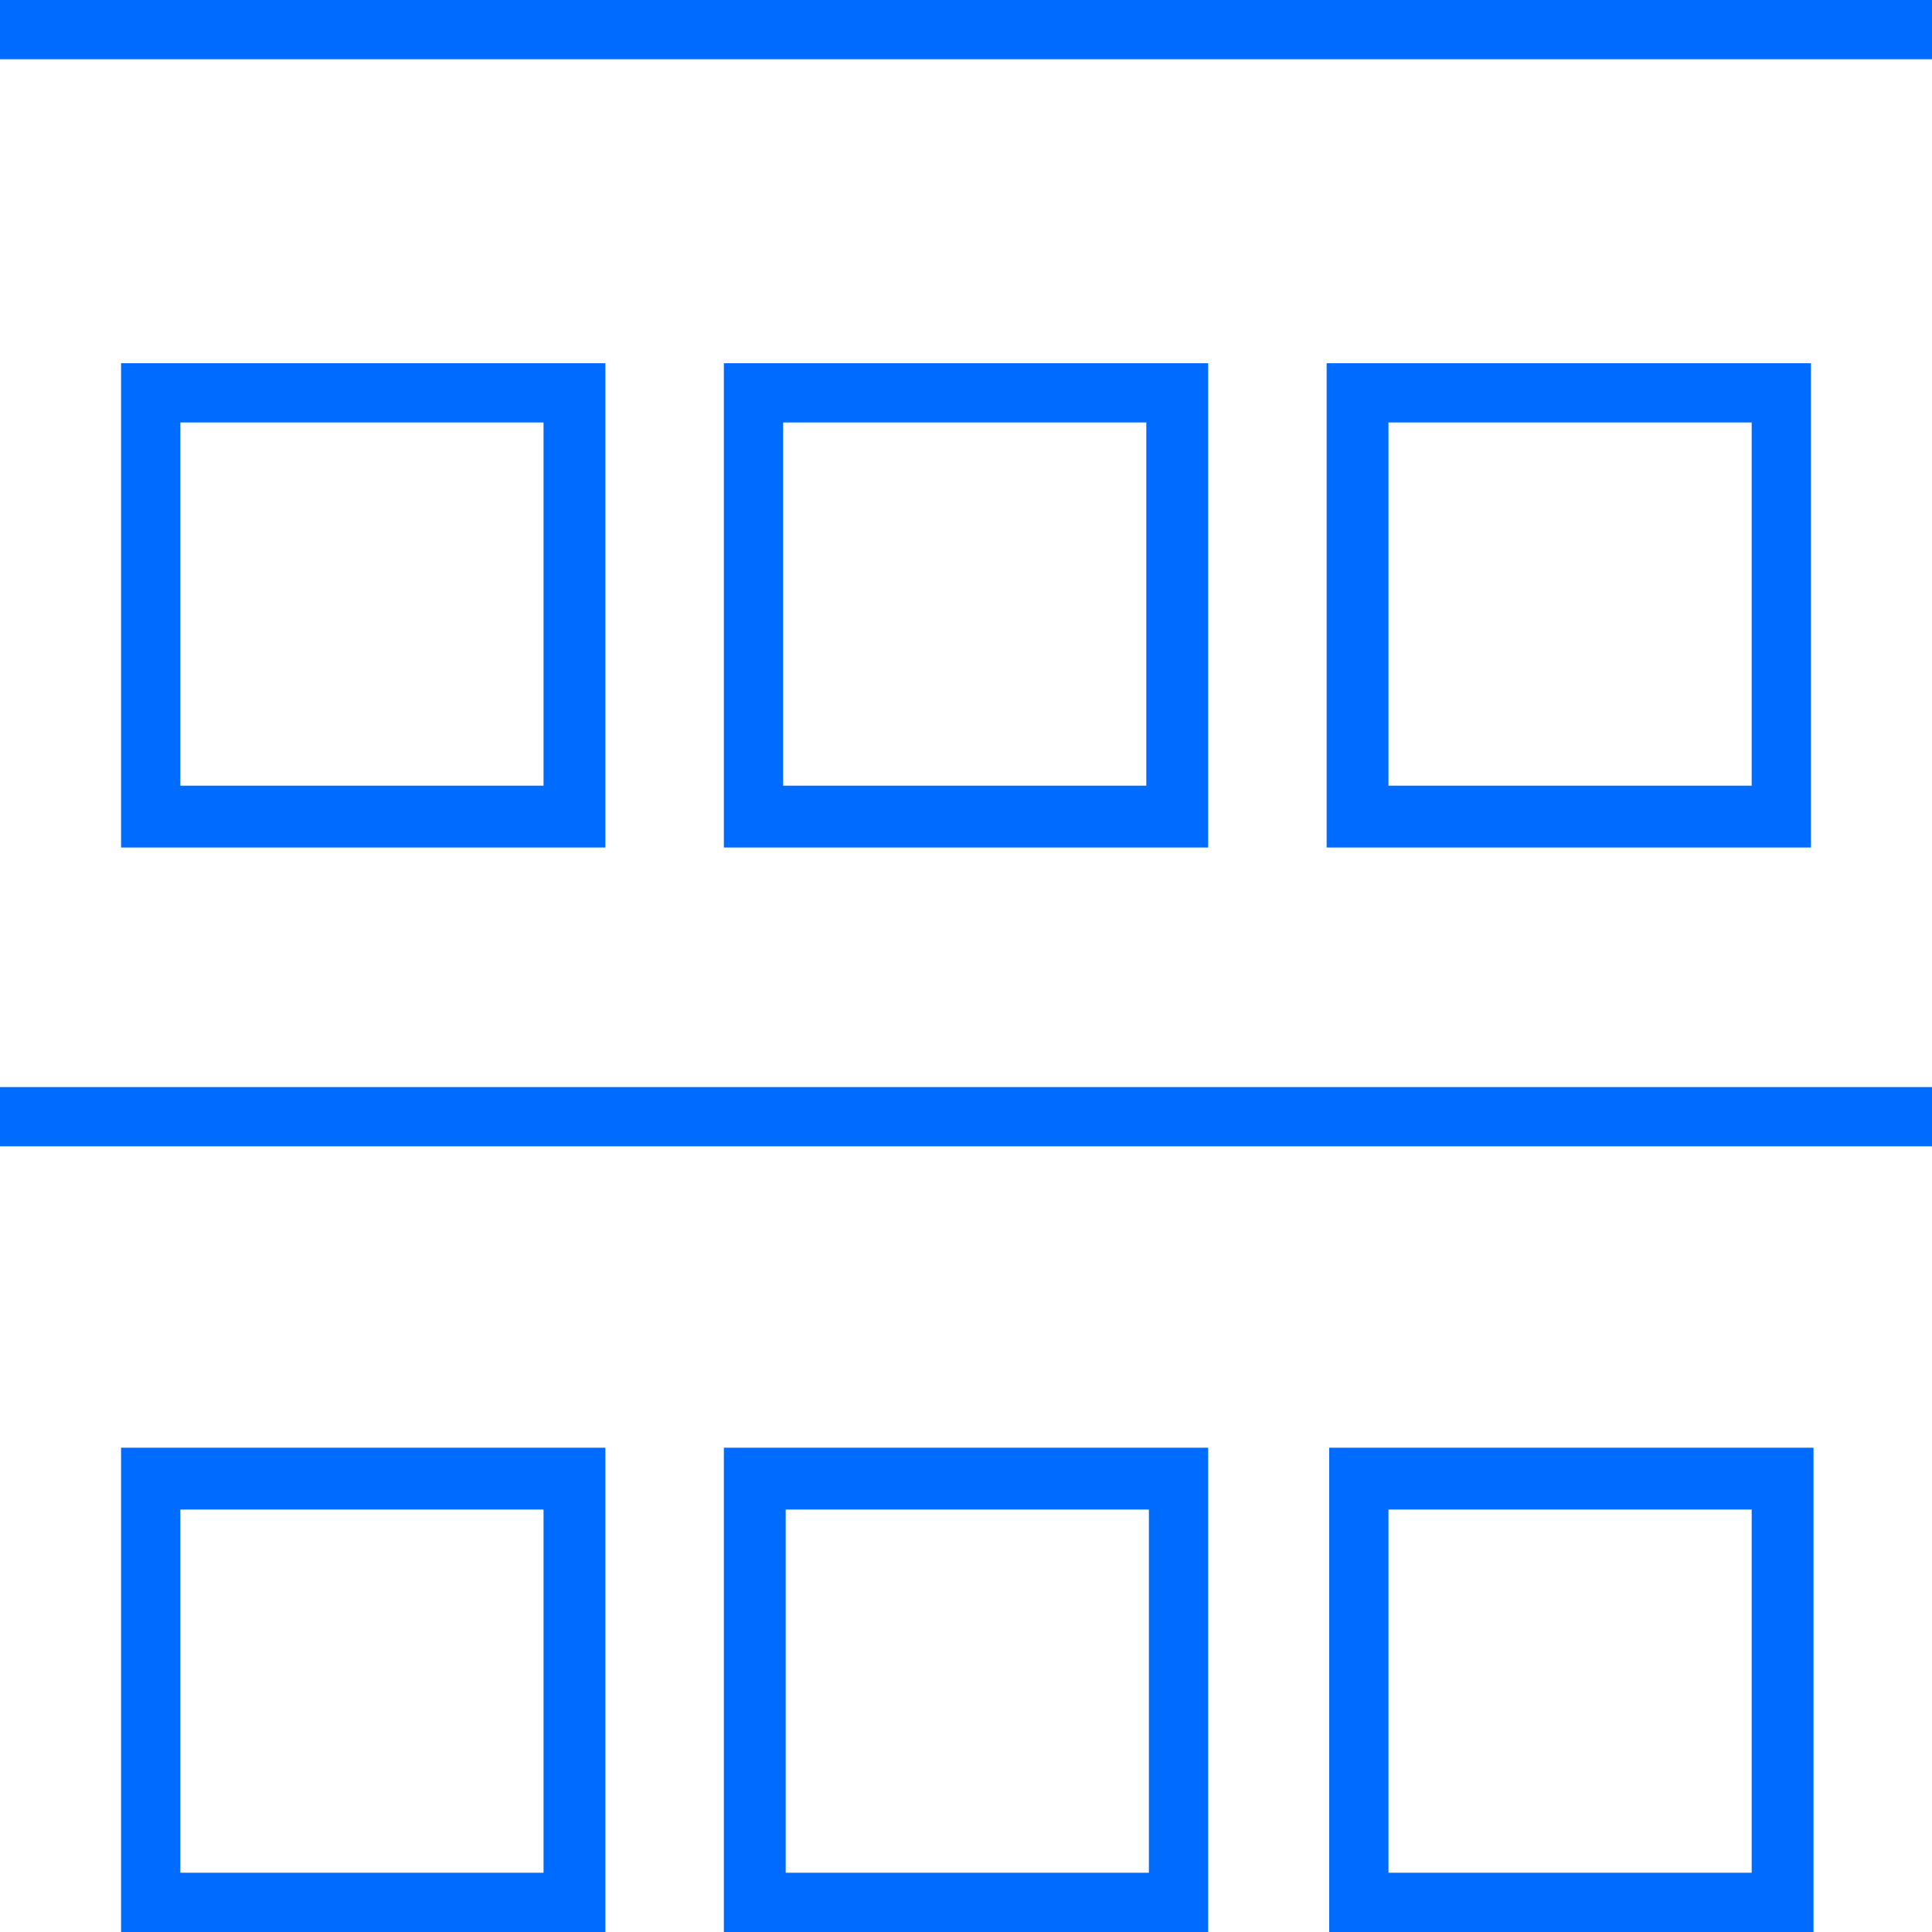
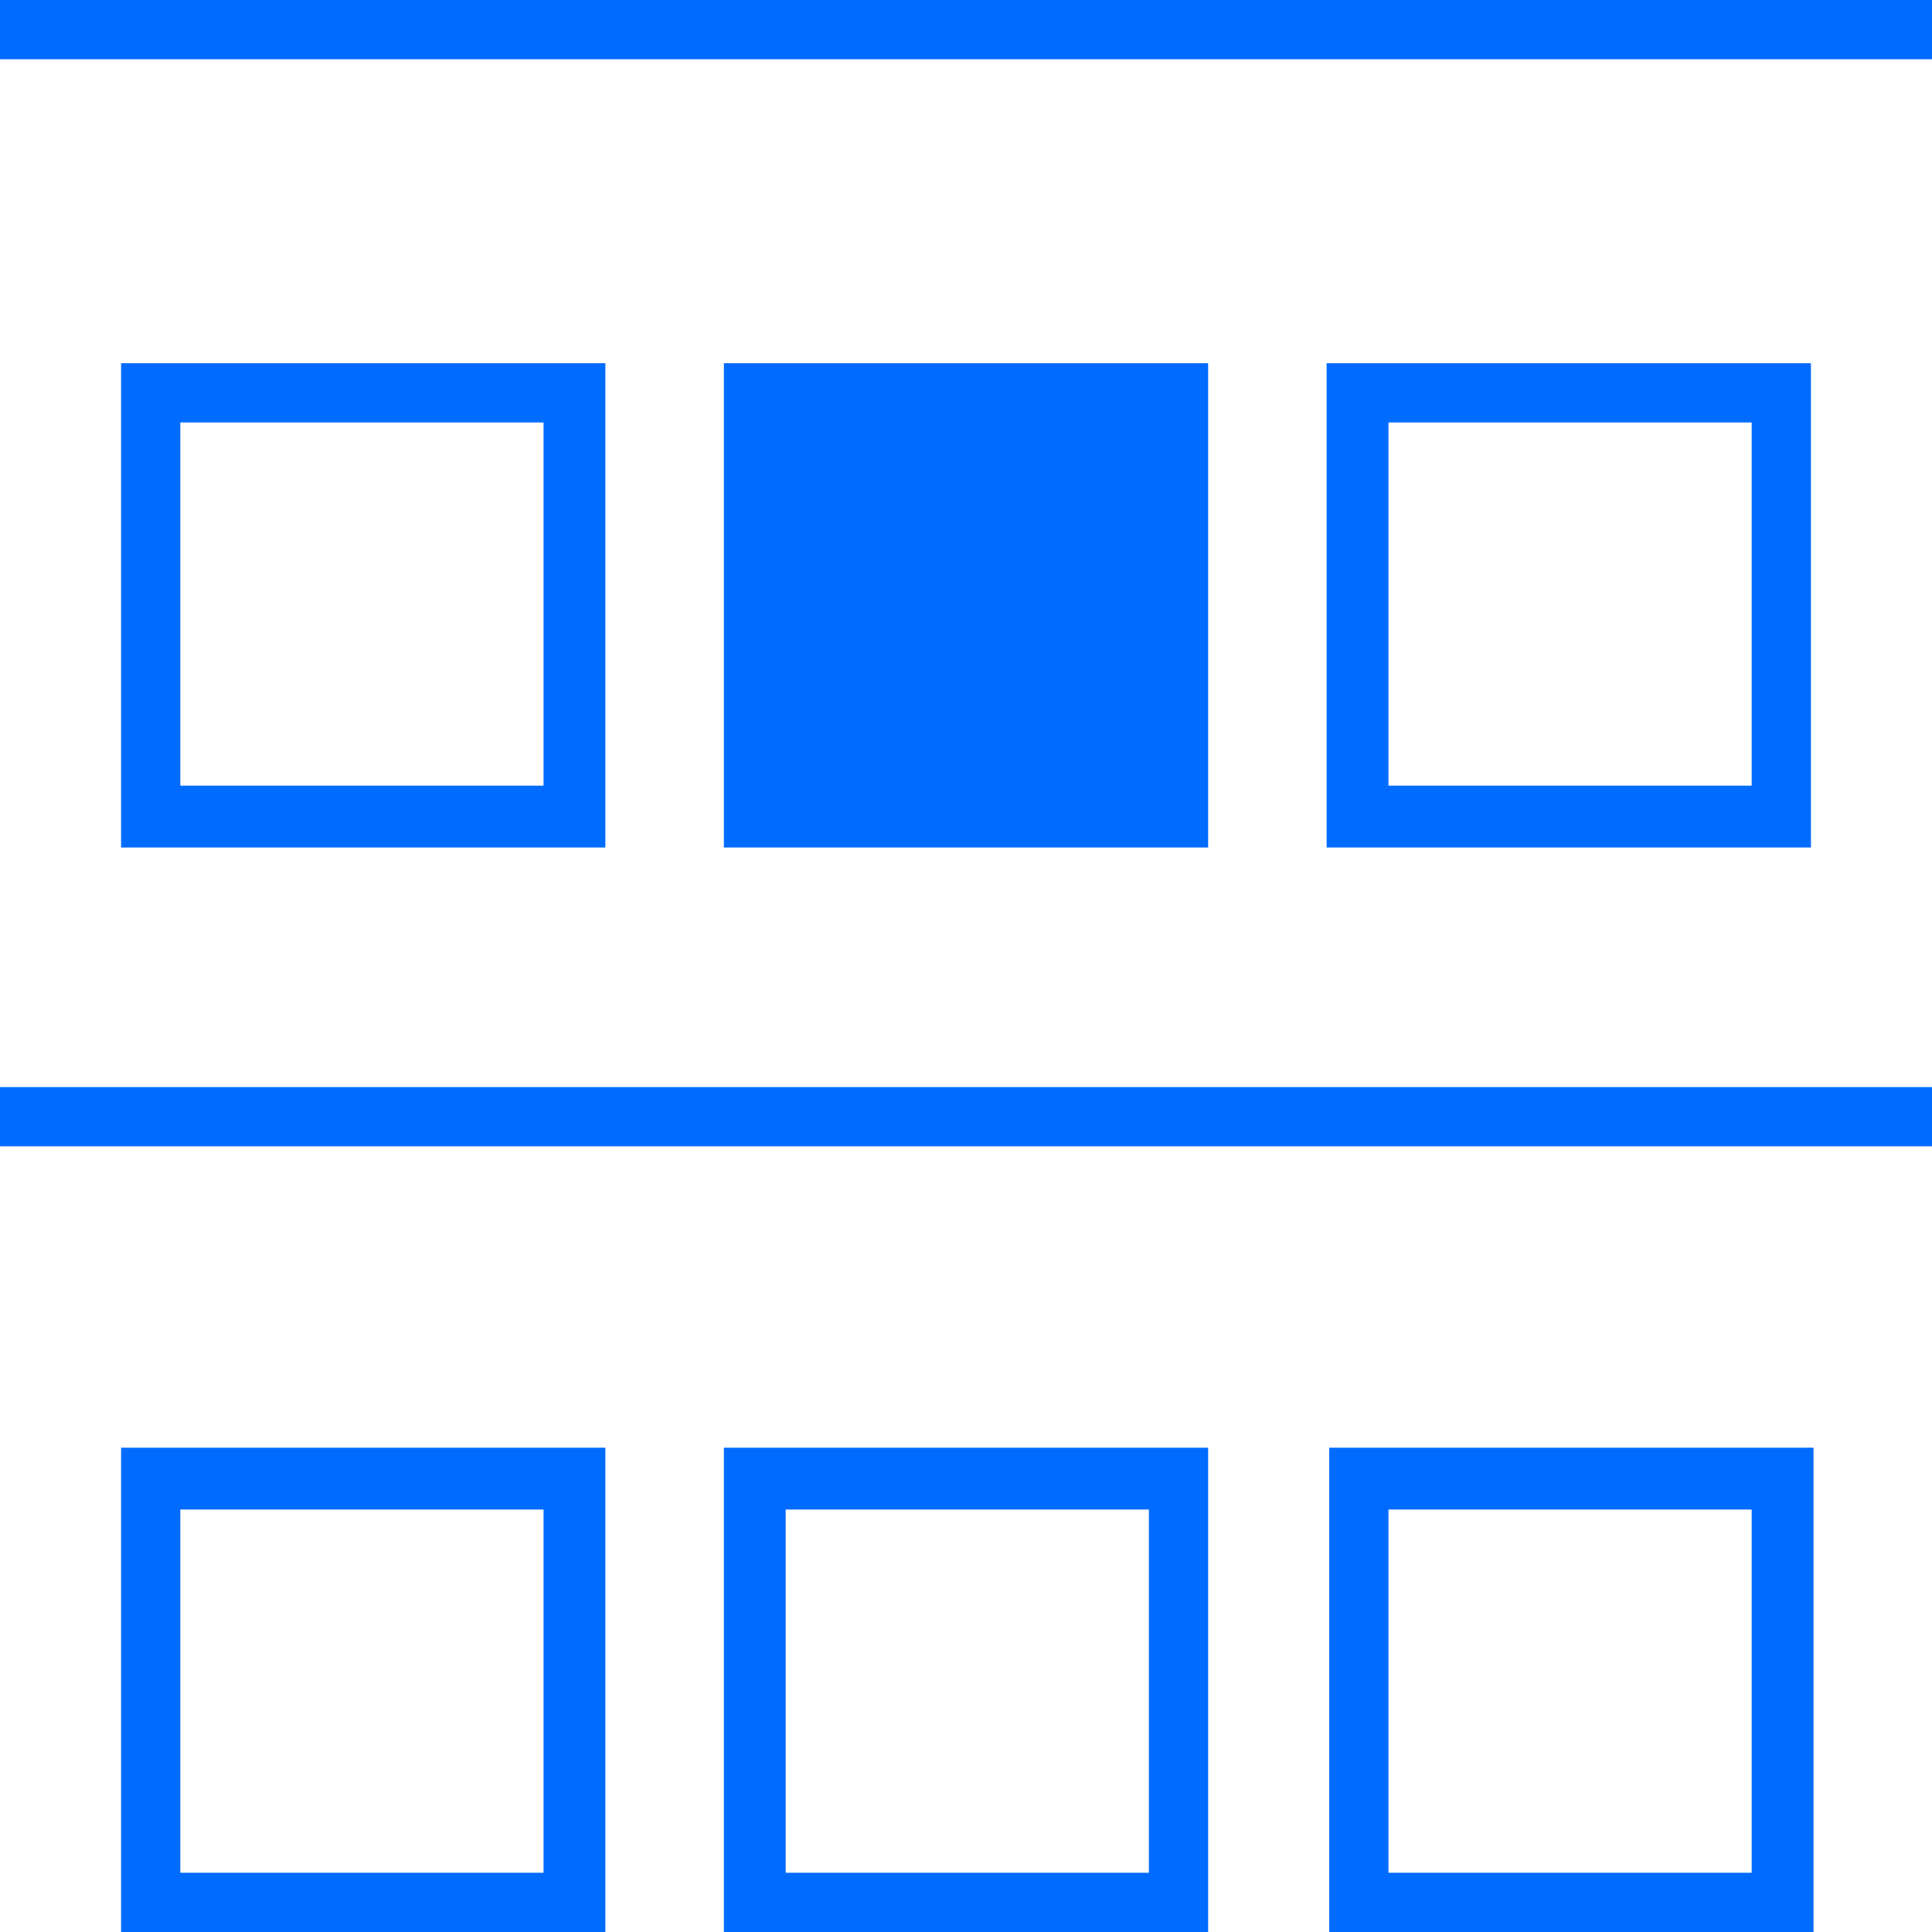
<svg xmlns="http://www.w3.org/2000/svg" id="Ebene_1" version="1.1" viewBox="0 0 75 75" width="75" height="75">
  <defs>
    <style>
      .st0 {
        fill: #006bff;
      }
    </style>
  </defs>
-   <path class="st0" d="M0,0h75v2.3H0V0ZM7,16.4v14.1h14.1v-14.1H7ZM4.7,14.1h18.8v18.8H4.7V14.1ZM7,58.6v14.1h14.1v-14.1H7ZM4.7,56.2h18.8v18.8H4.7v-18.8ZM44.5,16.4h-14.1v14.1h14.1v-14.1ZM30.5,14.1h16.4v18.8h-18.8V14.1h2.3ZM30.5,58.6v14.1h14.1v-14.1h-14.1ZM28.1,56.2h18.8v18.8h-18.8v-18.8ZM68,16.4h-14.1v14.1h14.1v-14.1ZM53.9,14.1h16.4v18.8h-18.8V14.1h2.3ZM53.9,58.6v14.1h14.1v-14.1h-14.1ZM51.6,56.2h18.8v18.8h-18.8v-18.8ZM75,42.2v2.3H0v-2.3h75Z" />
+   <path class="st0" d="M0,0h75v2.3H0V0ZM7,16.4v14.1h14.1v-14.1H7ZM4.7,14.1h18.8v18.8H4.7V14.1ZM7,58.6v14.1h14.1v-14.1H7ZM4.7,56.2h18.8v18.8H4.7v-18.8ZM44.5,16.4h-14.1v14.1v-14.1ZM30.5,14.1h16.4v18.8h-18.8V14.1h2.3ZM30.5,58.6v14.1h14.1v-14.1h-14.1ZM28.1,56.2h18.8v18.8h-18.8v-18.8ZM68,16.4h-14.1v14.1h14.1v-14.1ZM53.9,14.1h16.4v18.8h-18.8V14.1h2.3ZM53.9,58.6v14.1h14.1v-14.1h-14.1ZM51.6,56.2h18.8v18.8h-18.8v-18.8ZM75,42.2v2.3H0v-2.3h75Z" />
</svg>